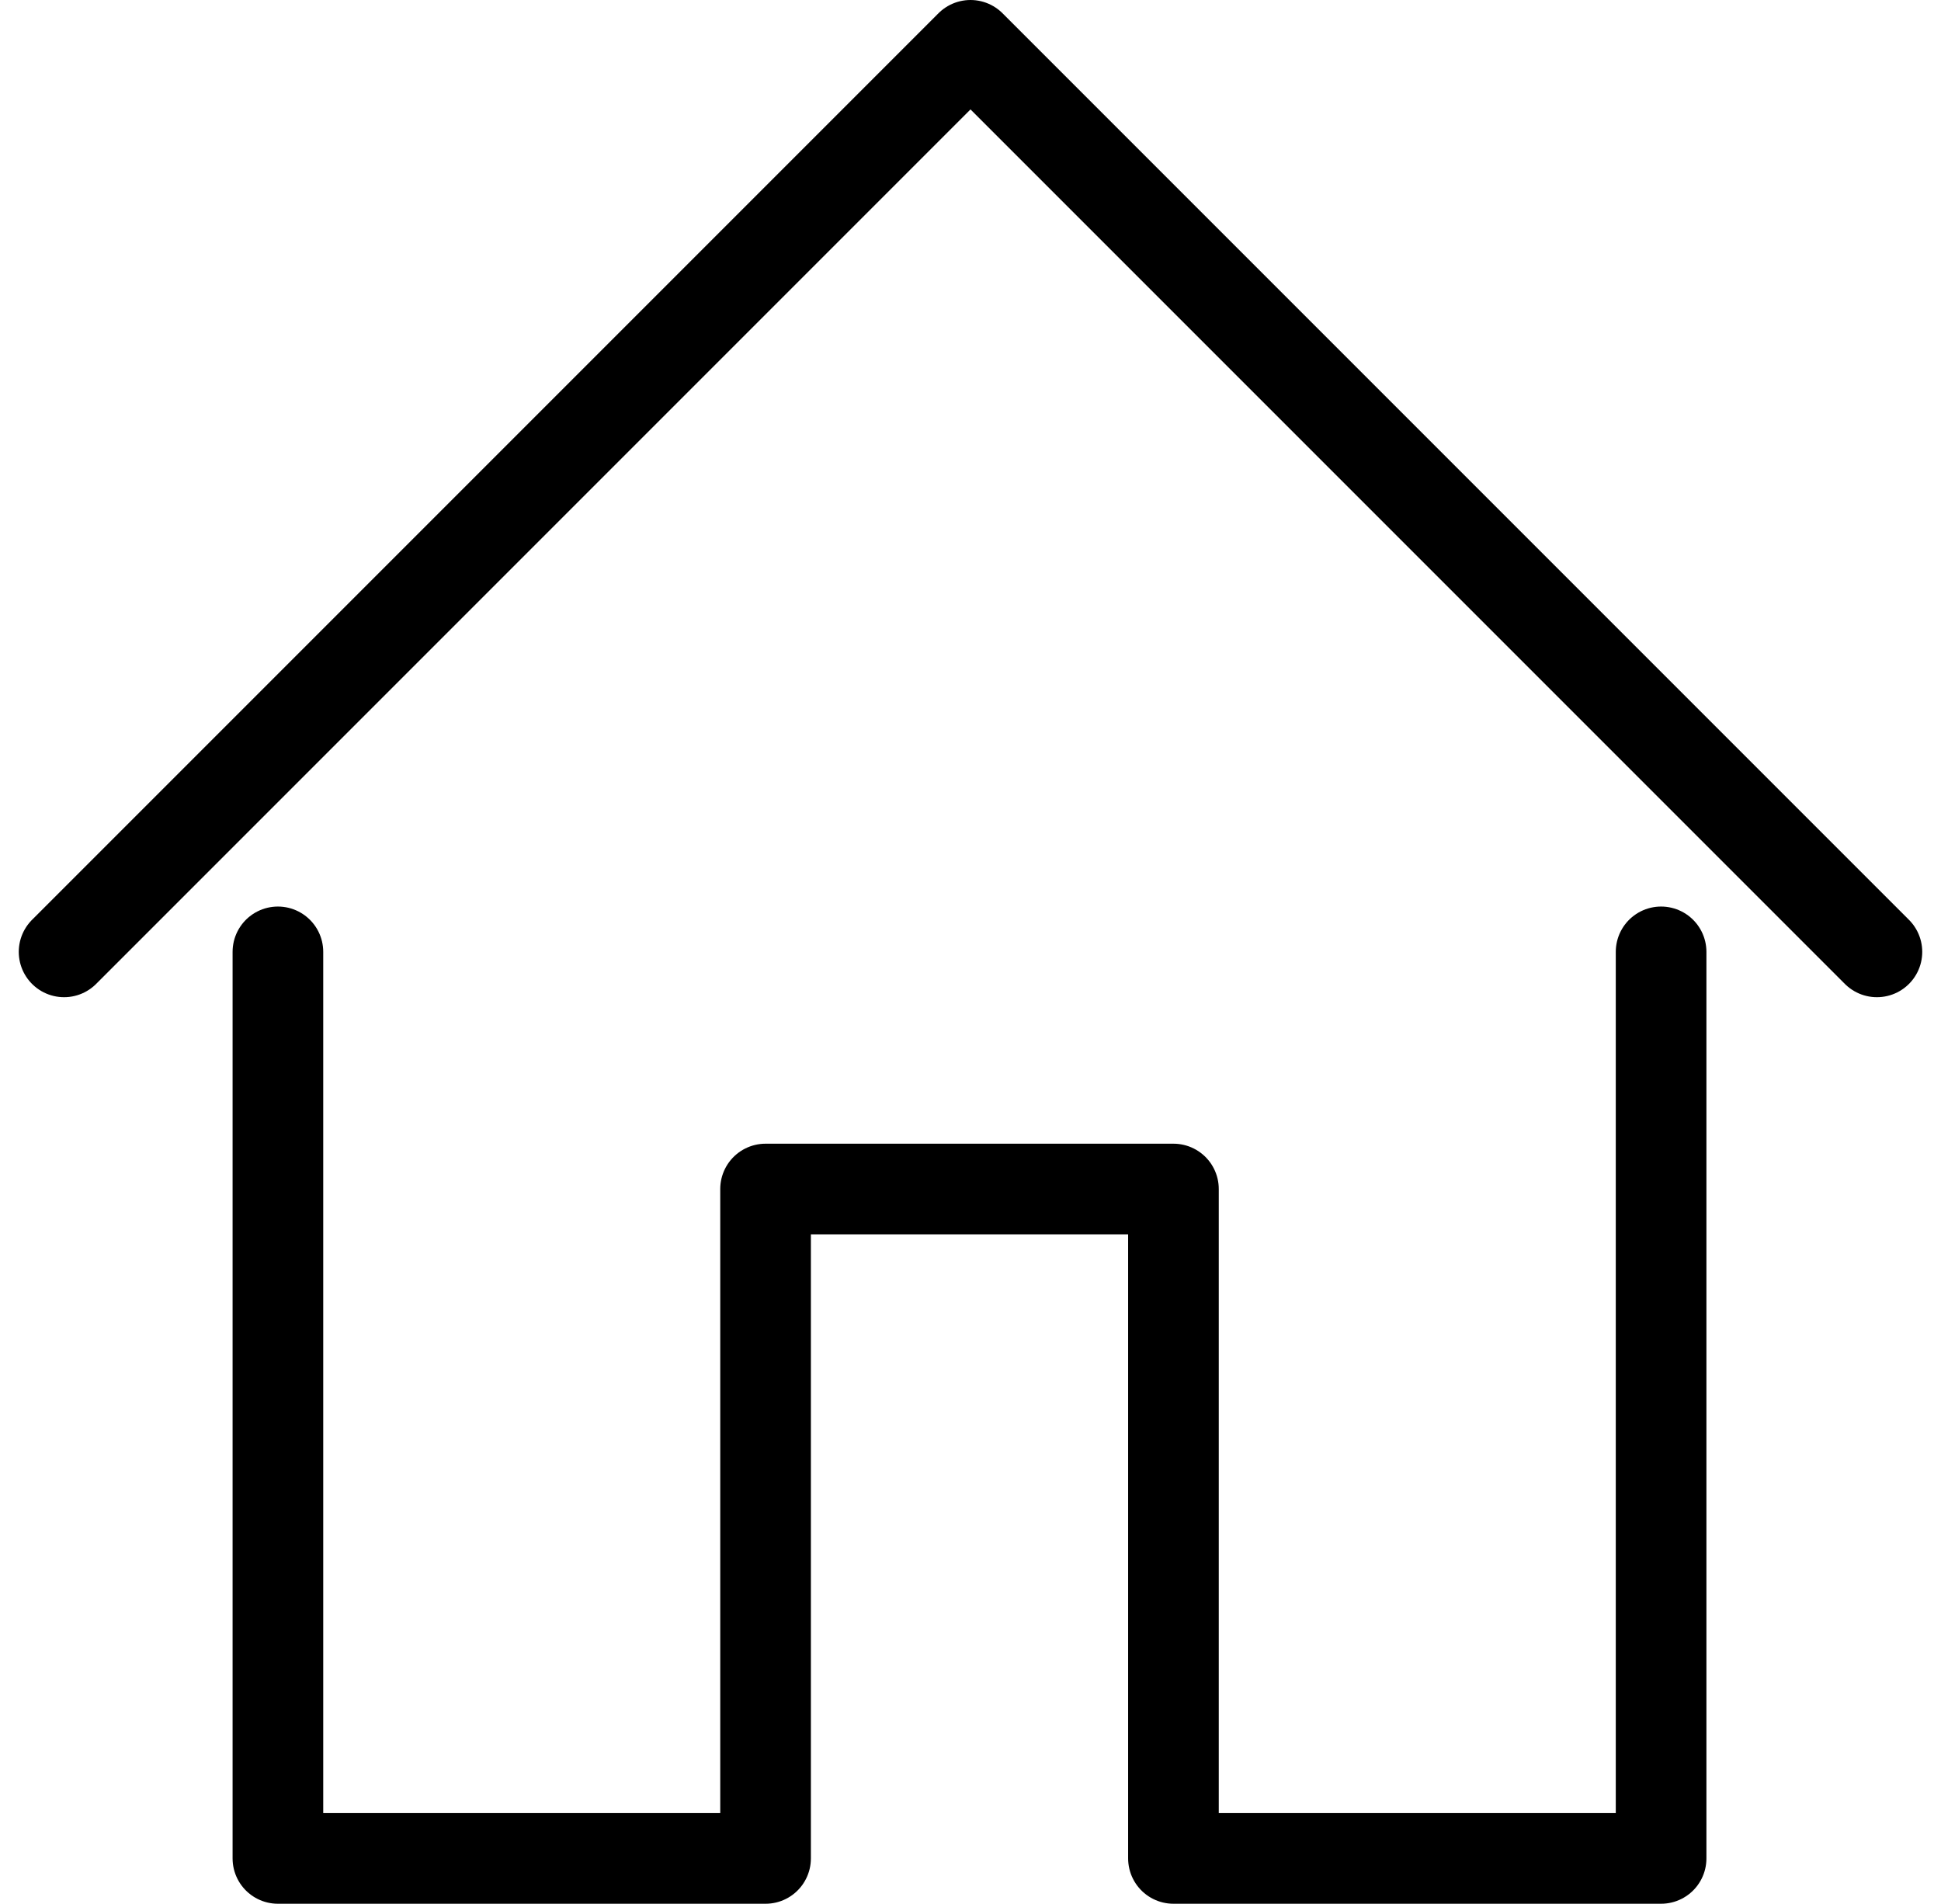
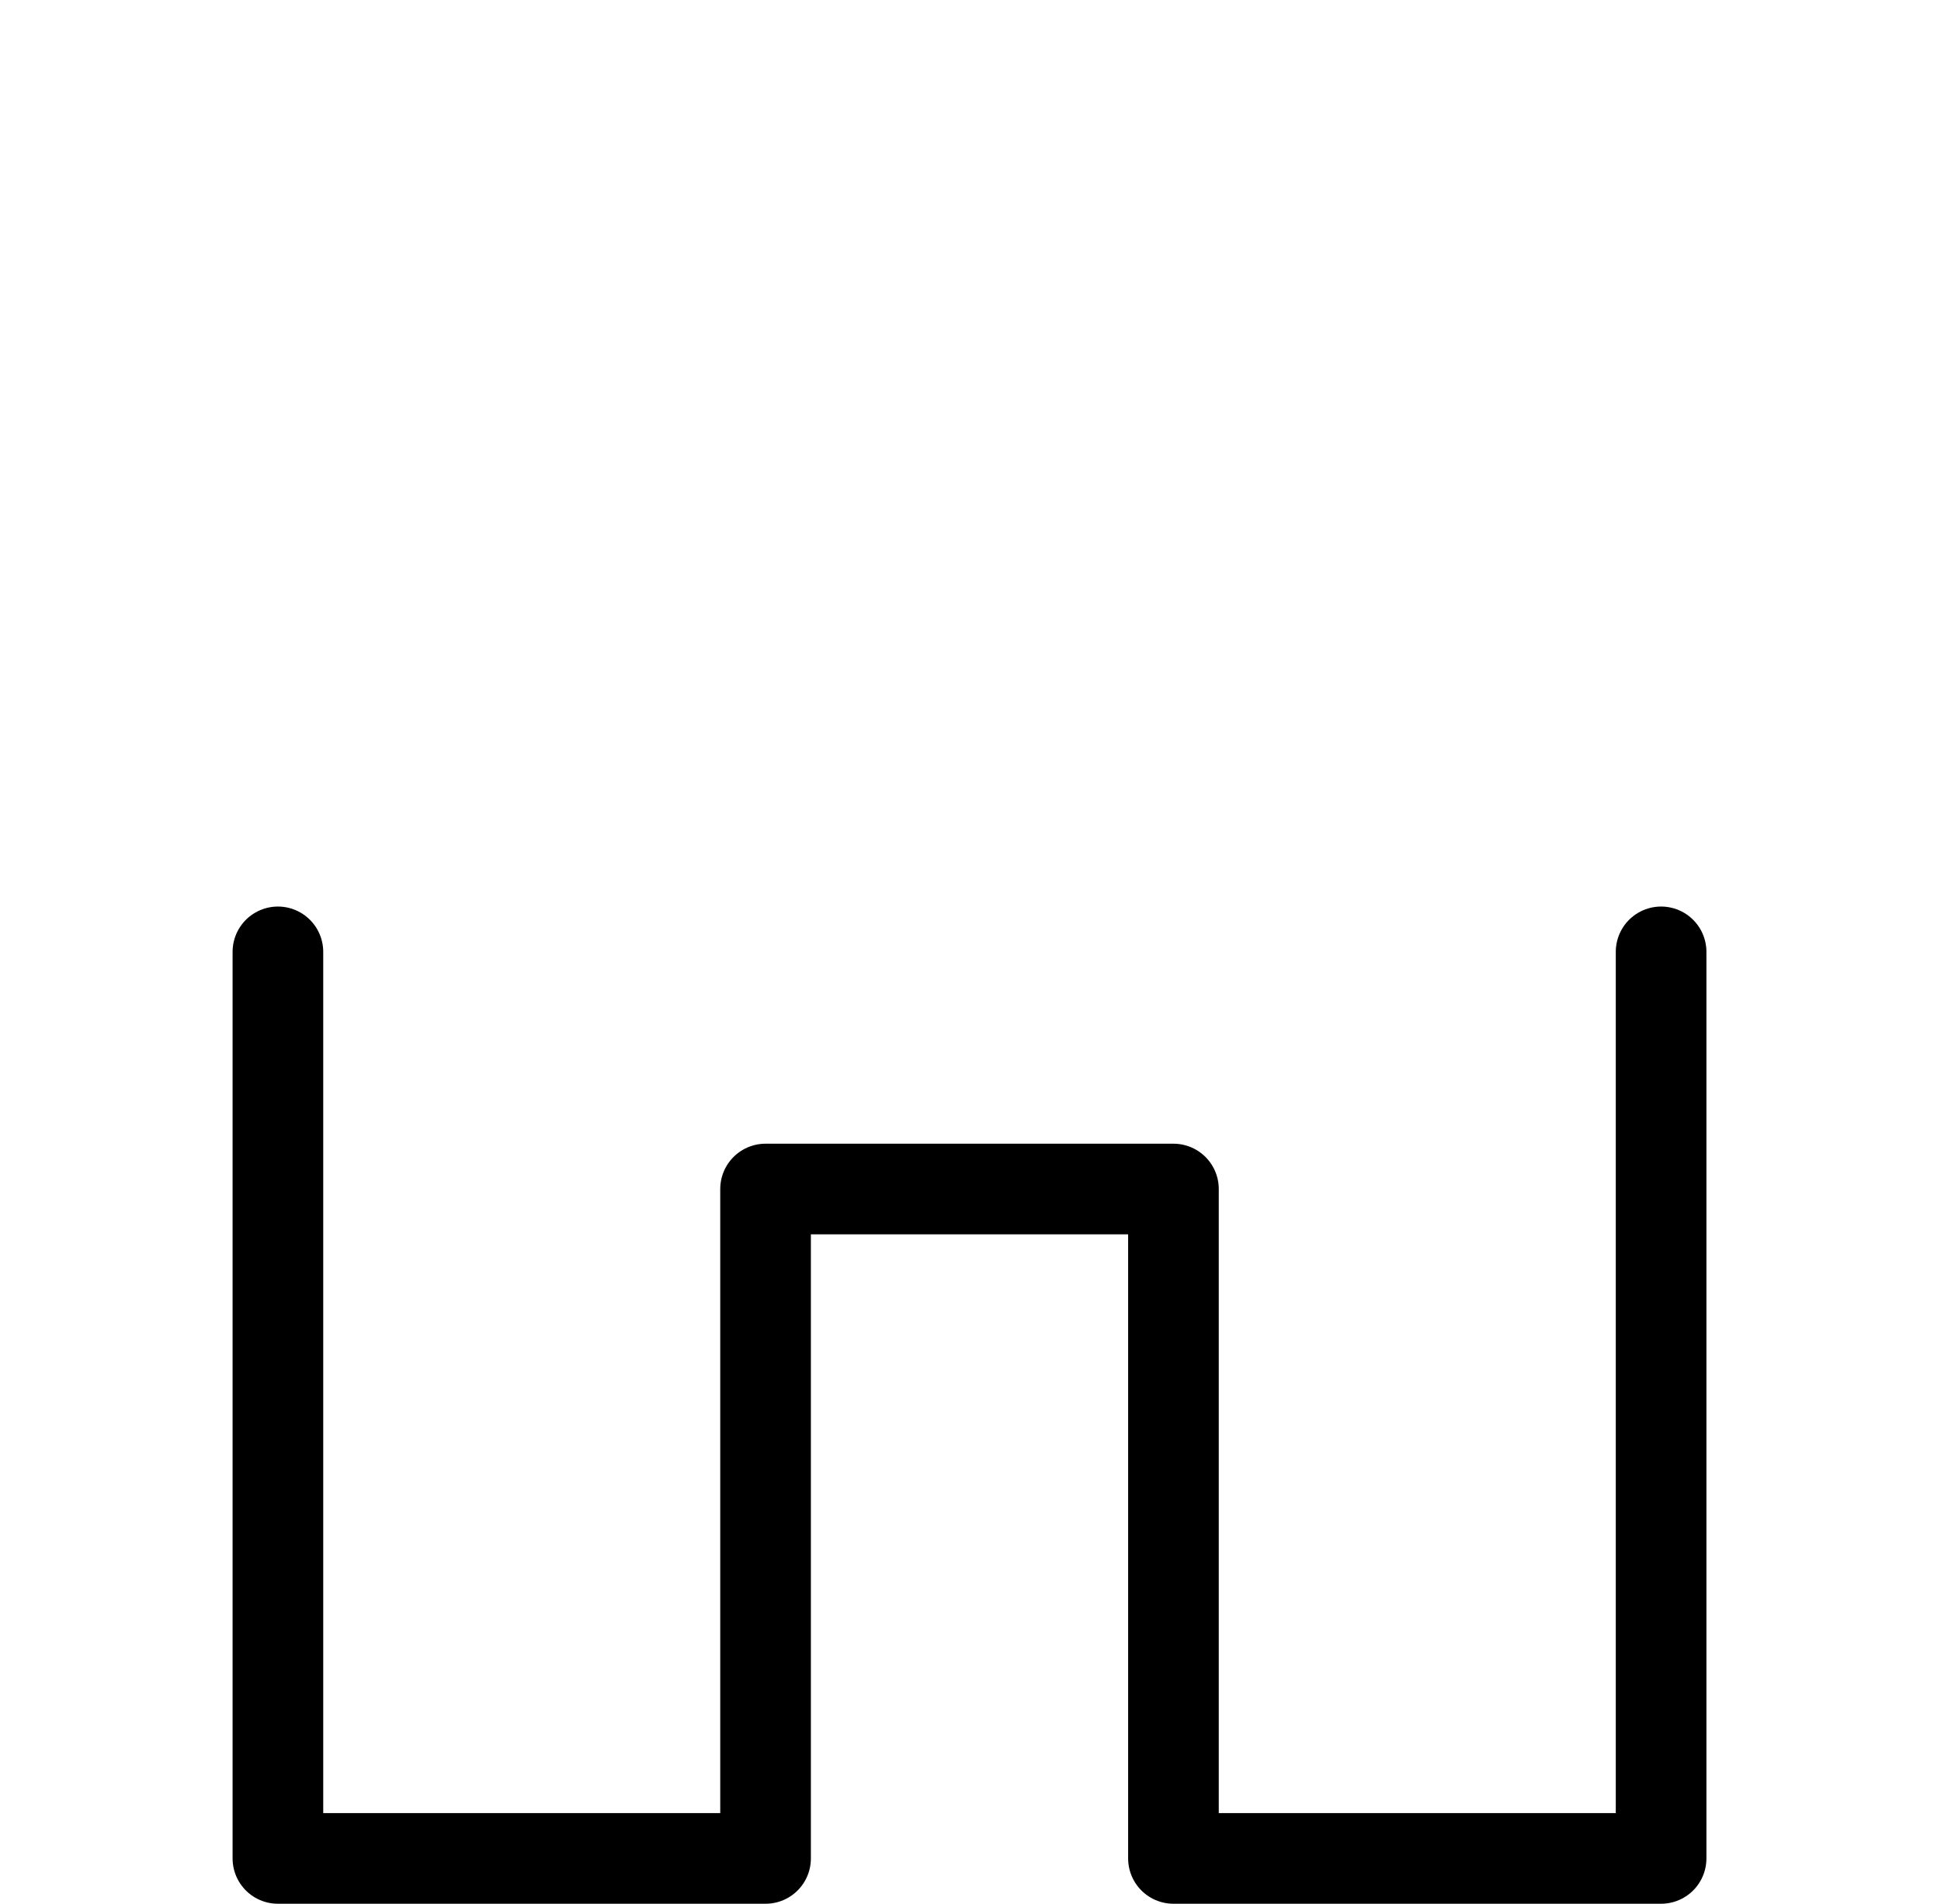
<svg xmlns="http://www.w3.org/2000/svg" width="21.414" height="21" viewBox="0 0 21.414 21">
  <g id="グループ_191" data-name="グループ 191" transform="translate(24041.707 -516.5)">
    <path id="パス_766" data-name="パス 766" d="M26.9,36.315v10h-5.38V38.931h-4.5v7.384h-5.38v-10" transform="translate(-24050.281 490.685)" fill="none" stroke="#000" stroke-linecap="round" stroke-linejoin="round" stroke-width="1" />
-     <path id="パス_767" data-name="パス 767" d="M24,14,14,4,4,14" transform="translate(-24045 513)" fill="none" stroke="#000" stroke-linecap="round" stroke-linejoin="round" stroke-width="1" />
  </g>
</svg>